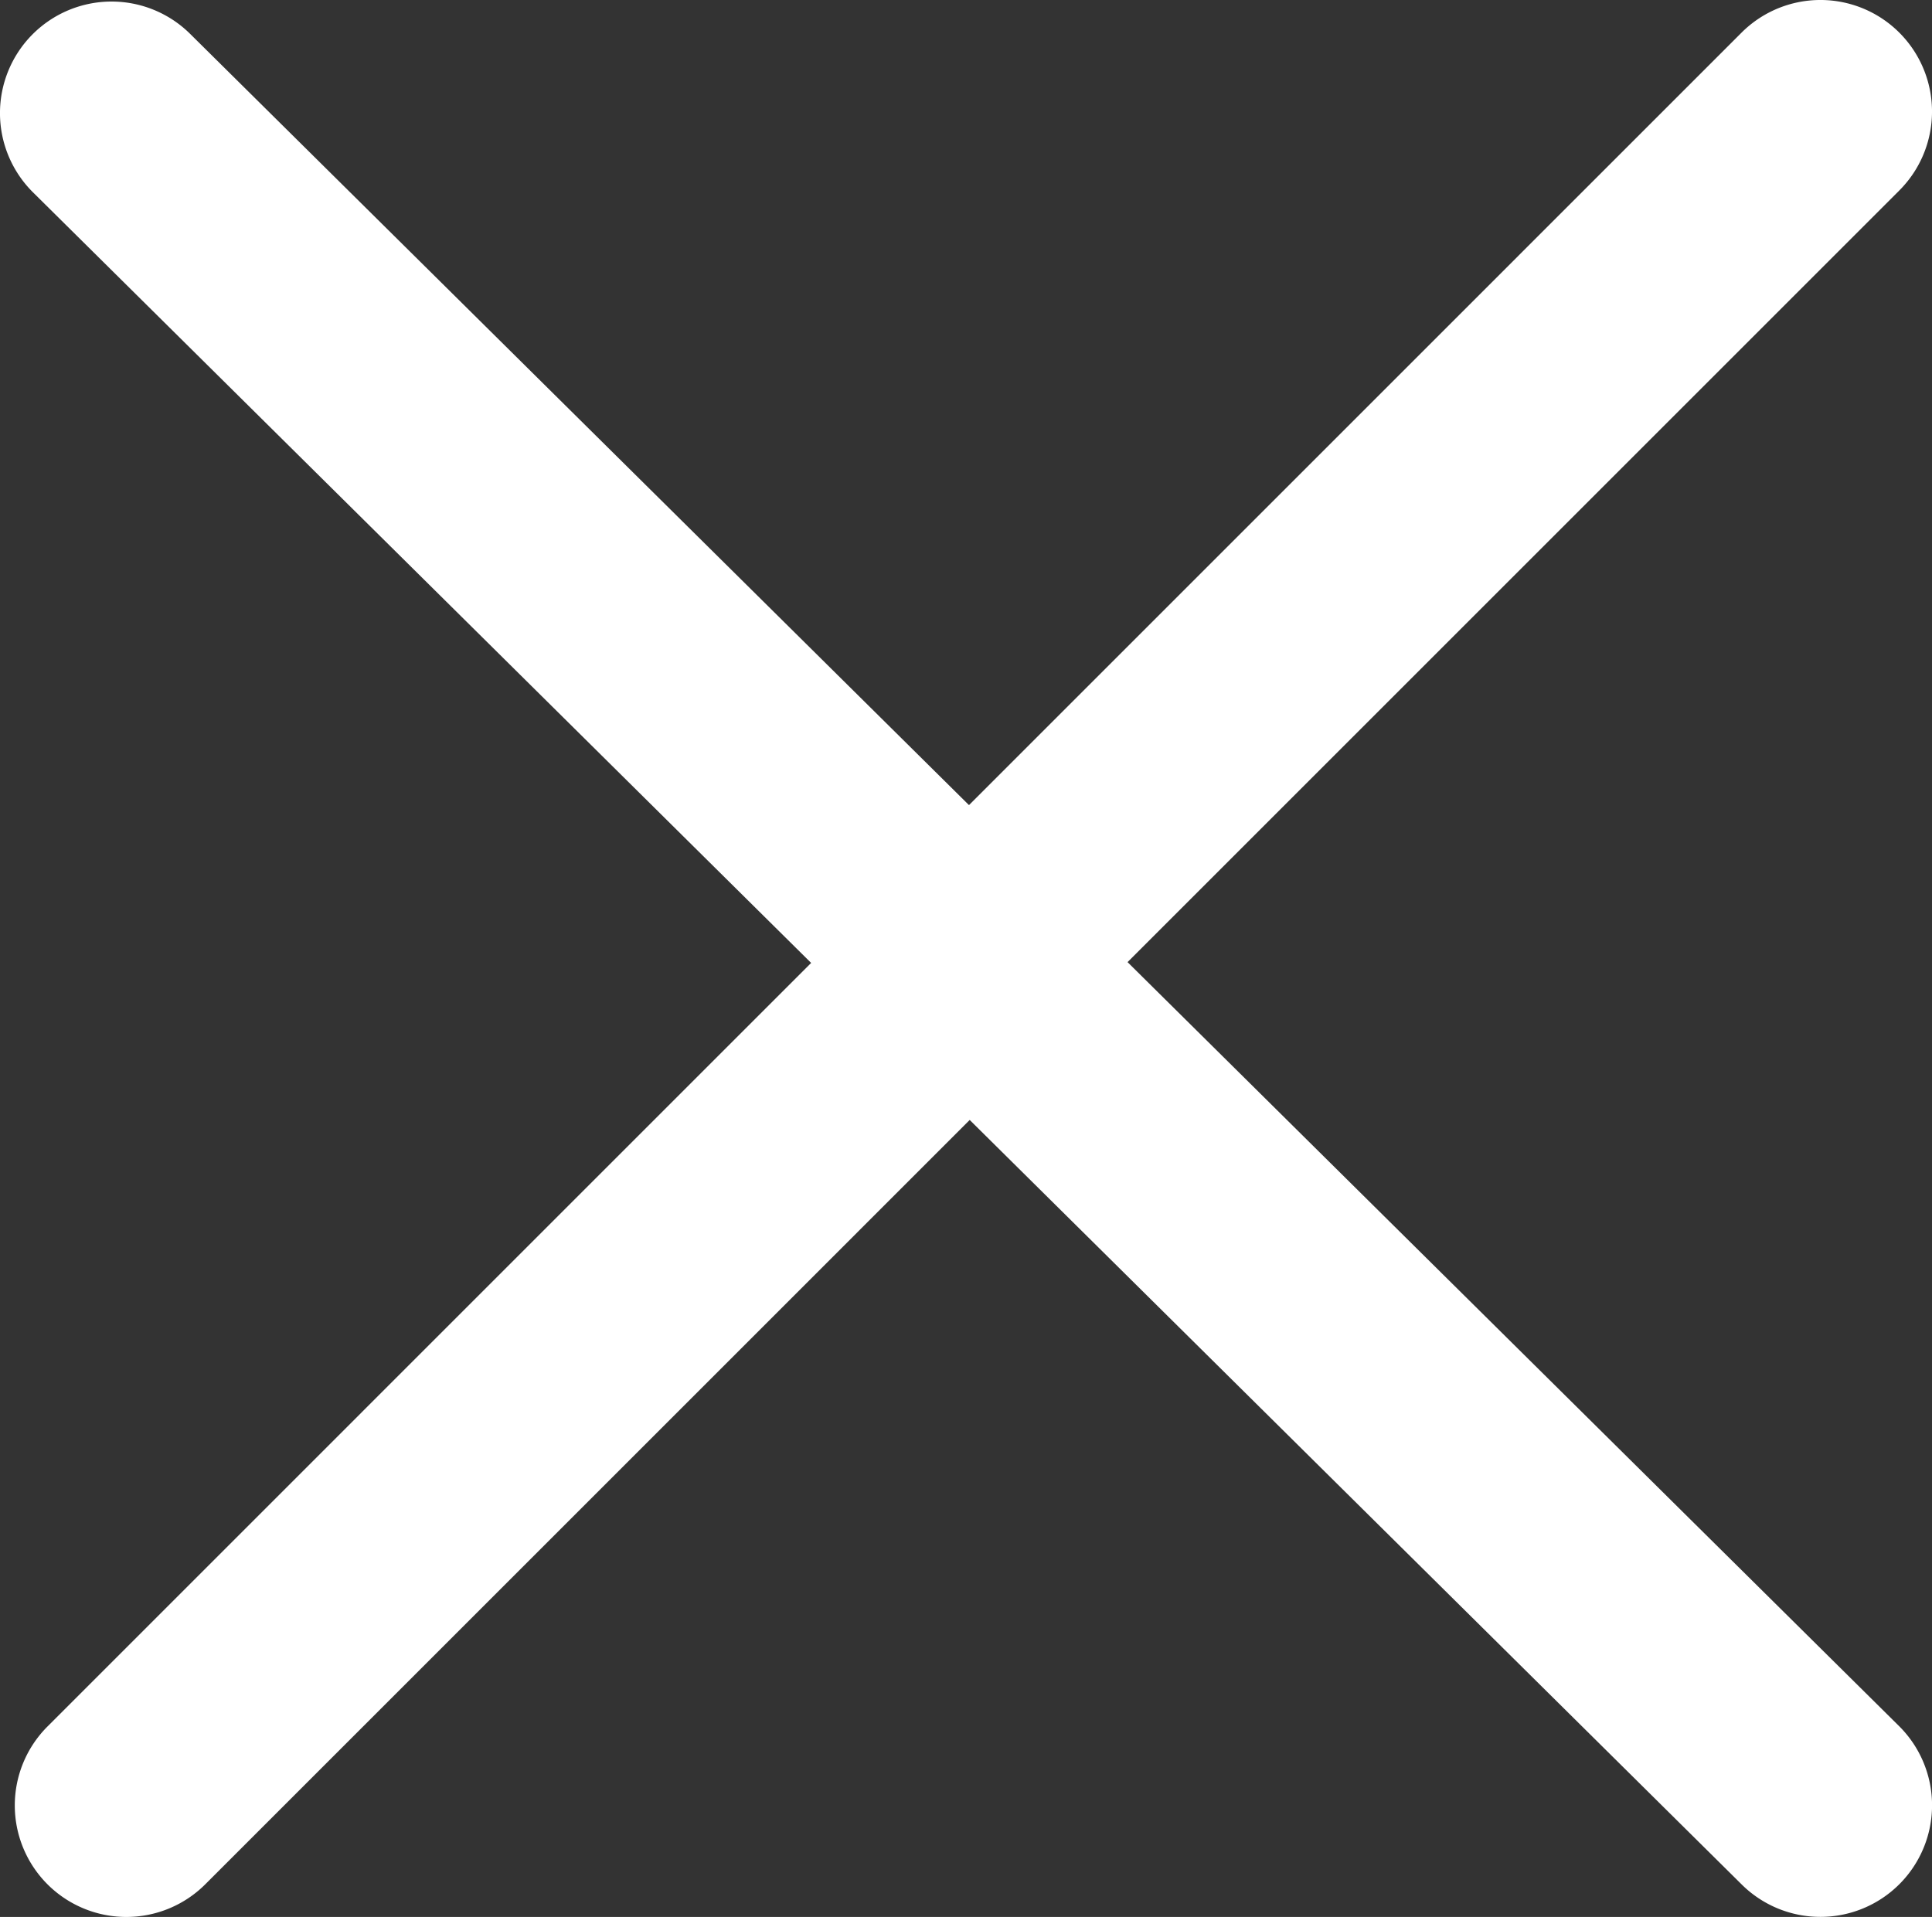
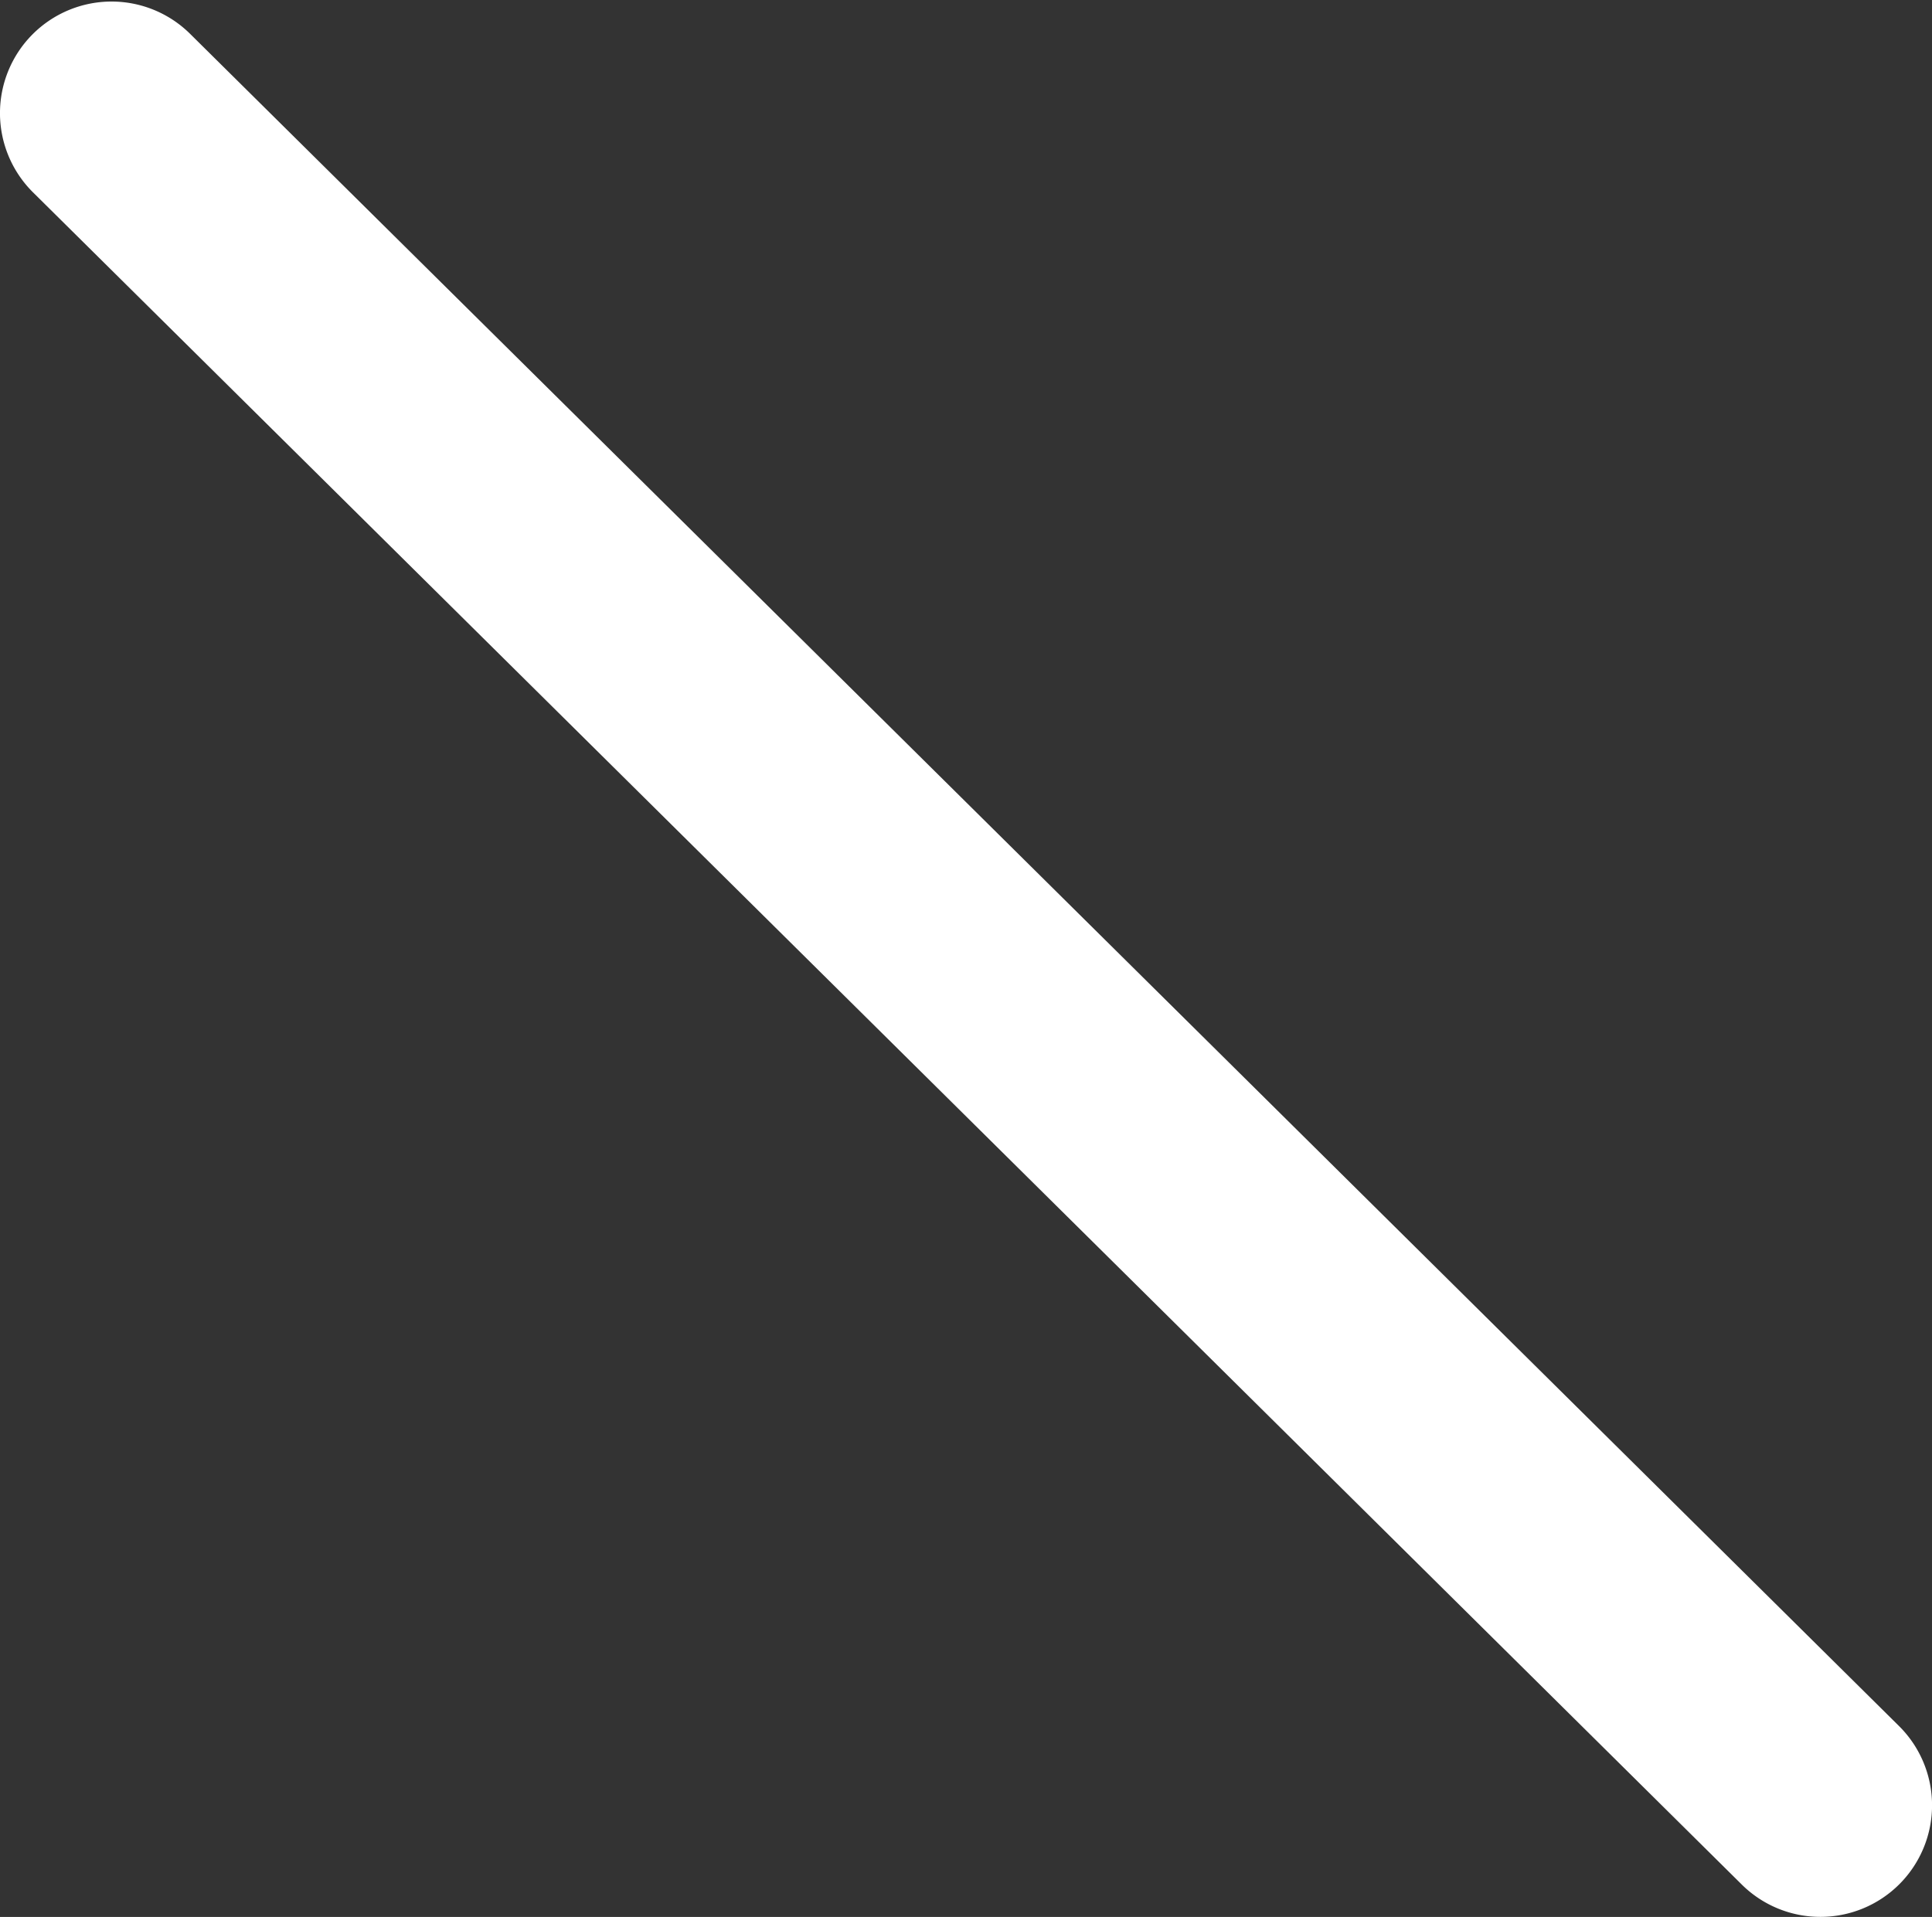
<svg xmlns="http://www.w3.org/2000/svg" width="25.966" height="25.768" viewBox="0 0 25.966 25.768">
  <rect x="0" y="0" width="25.966" height="25.768" fill="#333333" stroke="none" />
  <g id="close-icon" transform="translate(1.5 1.5)">
    <path id="Line_87" data-name="Line 87" d="M22.966,24.247a1.5,1.5,0,0,1-1.056-.434L-1.056,1.066a1.5,1.5,0,0,1-.01-2.121,1.5,1.5,0,0,1,2.121-.01L24.022,21.681a1.5,1.5,0,0,1-1.056,2.566Z" transform="translate(0 0.02)" fill="#fff" />
-     <path id="Line_89" data-name="Line 89" d="M0,24.268a1.5,1.5,0,0,1-1.061-.439,1.5,1.5,0,0,1,0-2.121L21.707-1.061a1.5,1.5,0,0,1,2.121,0,1.5,1.5,0,0,1,0,2.121L1.061,23.828A1.5,1.5,0,0,1,0,24.268Z" transform="translate(0.199)" fill="#fff" />
  </g>
</svg>